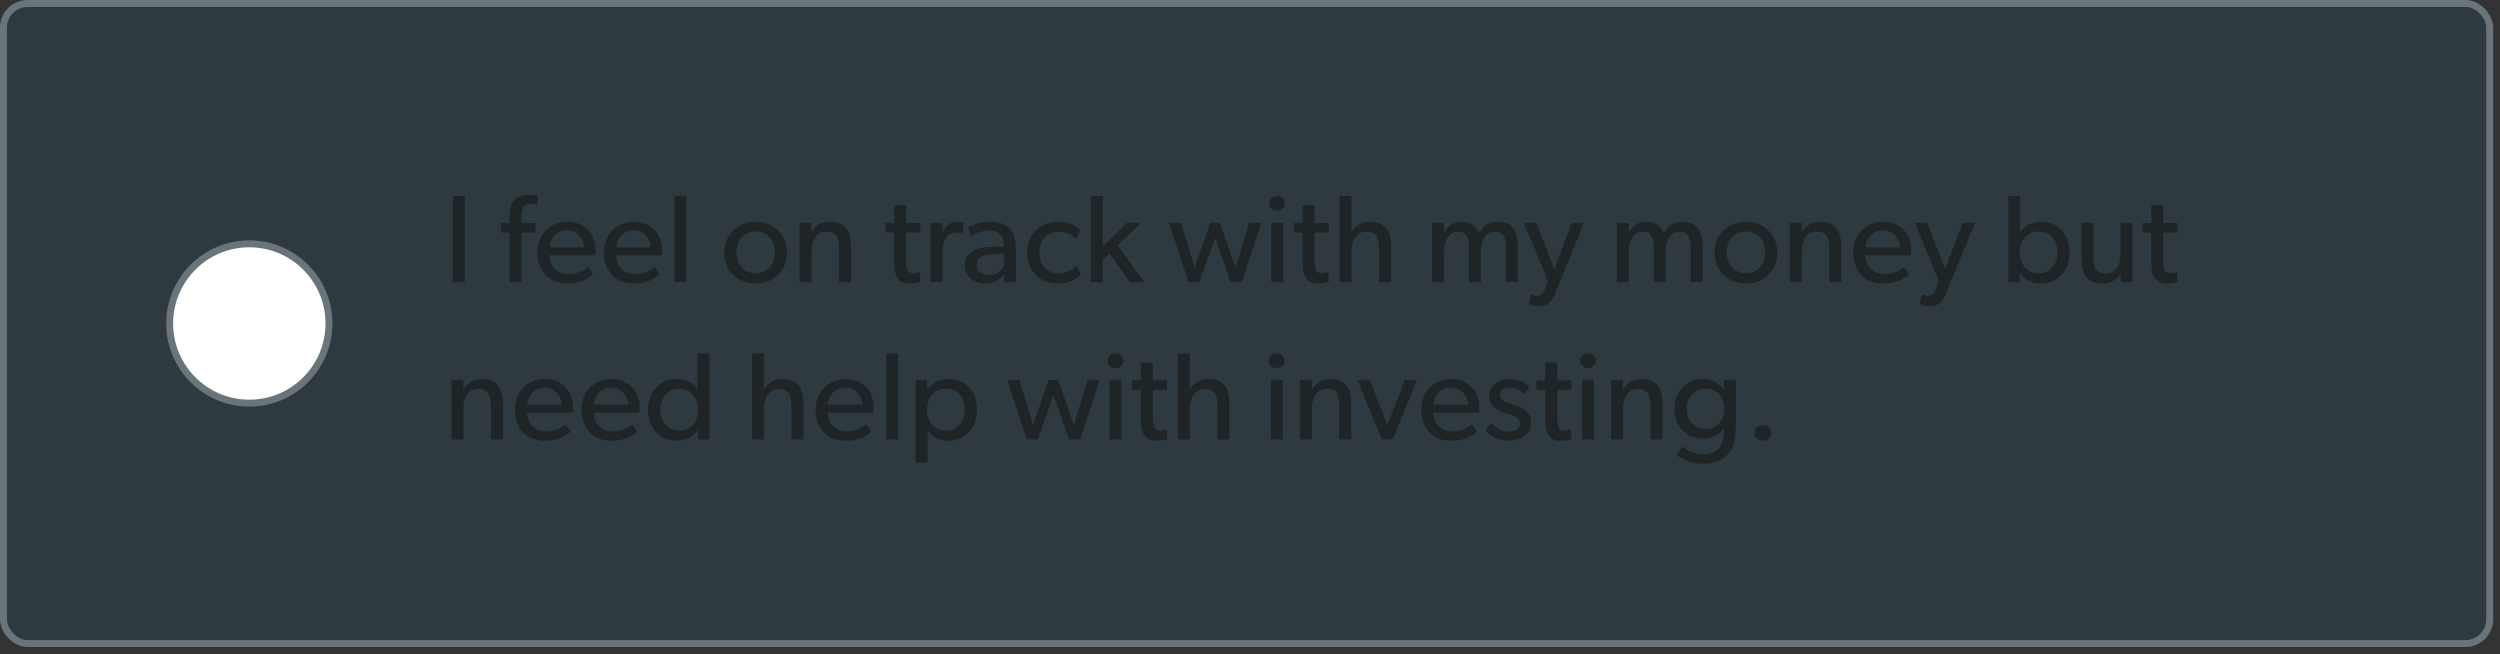
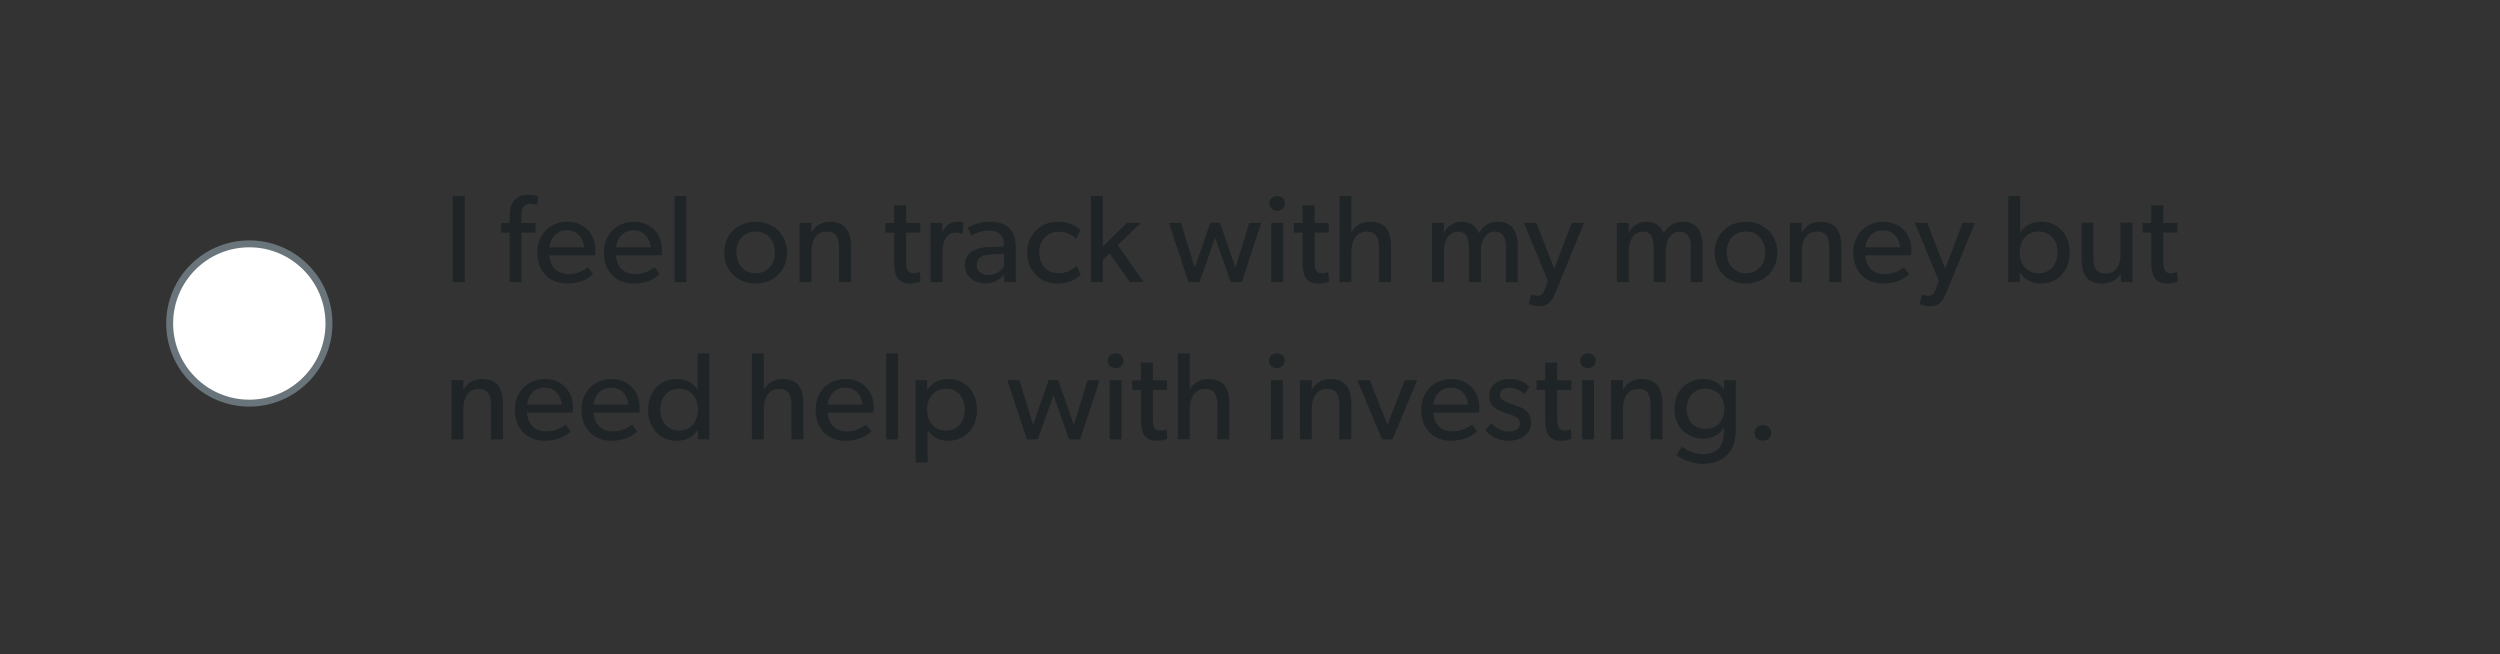
<svg xmlns="http://www.w3.org/2000/svg" width="302" height="79" fill="none">
  <rect width="100%" height="100%" fill="#333333" stroke="none" />
-   <rect x=".418" y=".418" width="300.336" height="77.32" rx="2.928" fill="#0073b9" fill-opacity=".1" />
  <g stroke="#69757a" stroke-width=".837">
-     <rect x=".418" y=".418" width="300.336" height="77.32" rx="2.928" />
    <circle cx="30.117" cy="39.078" r="9.621" fill="#fff" />
  </g>
  <path d="M56.147 34.078h-1.461v-10.39h1.461v10.39zm8.843-10.39l-.09 1.069s-.407-.135-.813-.135c-.949 0-1.099.708-1.099 1.521v.798h1.702v1.16h-1.702v5.978h-1.43V28.1h-1.024v-1.16h1.024v-.723c0-.934.181-1.536.482-1.912.316-.392.888-.783 1.717-.783s1.235.166 1.235.166zm6.934 6.52c0 .271-.045.632-.045.632h-5.511c.075 1.416.979 2.274 2.304 2.274 1.34 0 2.198-.723 2.364-.828l.602.828c-.09.075-1.009 1.129-3.147 1.129-2.123 0-3.584-1.476-3.584-3.75 0-2.259 1.641-3.704 3.629-3.704s3.388 1.416 3.388 3.418zm-1.37-.331c-.015-.798-.617-2.048-2.063-2.048-1.431 0-2.063 1.19-2.108 2.048h4.171zm9.414.331c0 .271-.045.632-.045.632h-5.512c.075 1.416.979 2.274 2.304 2.274 1.34 0 2.199-.723 2.364-.828l.602.828c-.09.075-1.009 1.129-3.147 1.129-2.123 0-3.584-1.476-3.584-3.75 0-2.259 1.641-3.704 3.629-3.704s3.388 1.416 3.388 3.418zm-1.37-.331c-.015-.798-.617-2.048-2.063-2.048-1.431 0-2.063 1.19-2.108 2.048h4.171zm4.311 4.201h-1.431v-10.39h1.431v10.39zm12.16-3.554c0 2.229-1.656 3.72-3.78 3.72-2.138 0-3.795-1.491-3.795-3.719 0-2.214 1.656-3.735 3.795-3.735 2.123 0 3.78 1.521 3.78 3.735zm-1.461-.045c0-1.4-.888-2.515-2.319-2.515-1.446 0-2.334 1.114-2.334 2.515 0 1.416.888 2.53 2.334 2.53 1.431 0 2.319-1.114 2.319-2.53zm9.19 3.599h-1.445v-3.991c0-1.205-.211-2.108-1.491-2.108-1.34 0-1.837 1.129-1.837 2.5v3.599h-1.446v-7.153h1.446l-.015 1.129h.045c.376-.708 1.144-1.265 2.183-1.265 2.033 0 2.56 1.34 2.56 3.057v4.231zm8.407-.075c-.377.166-.814.241-1.311.241-1.791 0-1.882-1.476-1.882-2.876V28.1h-1.054v-1.16h1.054v-2.138h1.446v2.138h1.716v1.16h-1.716v3.238c0 .602.015 1.009.181 1.31.135.226.331.361.737.361.422 0 .738-.166.738-.166l.091 1.16zm5.188-7.093l-.09 1.34h-.061a1.89 1.89 0 0 0-.783-.15c-1.295 0-1.611 1.37-1.611 2.409v3.569h-1.446v-7.153h1.446l-.015 1.099h.045c.347-.813.994-1.235 1.762-1.235a2.01 2.01 0 0 1 .753.12zm6.316 7.168h-1.4l-.015-.904c-.287.301-.964 1.069-2.274 1.069-1.325 0-2.47-.828-2.47-2.214 0-1.401 1.145-2.108 2.801-2.184l1.912-.075v-.286c0-1.084-.737-1.626-1.777-1.626s-1.912.467-2.153.617l-.437-.964a5.51 5.51 0 0 1 2.681-.723c2.093 0 3.132 1.054 3.132 3.132v4.156zm-1.431-3.433l-1.671.105c-1.16.06-1.626.557-1.626 1.235s.527 1.235 1.475 1.235c.934 0 1.551-.633 1.822-1.039v-1.536zm9.279 2.515c-.21.211-.948 1.084-2.861 1.084-1.927 0-3.614-1.446-3.614-3.735 0-2.304 1.762-3.719 3.659-3.719 1.913 0 2.696.934 2.771 1.024L130 28.868c-.241-.241-.873-.873-2.138-.873s-2.319.964-2.319 2.47.934 2.545 2.319 2.545c1.4 0 2.183-.904 2.183-.904l.512 1.054zm7.629.919H136.5l-2.455-3.463-.828.783v2.68h-1.431v-10.39h1.431v6.099l2.921-2.861h1.687l-2.801 2.695 3.162 4.457zm14.178-7.153L150 34.078h-1.325l-1.882-5.346-1.898 5.346h-1.325l-2.364-7.153h1.461l1.656 5.406 1.882-5.421h1.16l1.882 5.421 1.657-5.406h1.46zm2.858-2.349c0 .512-.392.889-.934.889-.557 0-.949-.377-.949-.889s.392-.888.949-.888c.542 0 .934.376.934.888zm-.211 9.502h-1.446v-7.153h1.446v7.153zm5.531-.075c-.376.166-.813.241-1.31.241-1.792 0-1.882-1.476-1.882-2.876V28.1h-1.054v-1.16h1.054v-2.138h1.445v2.138h1.717v1.16h-1.717v3.238c0 .602.015 1.009.181 1.31.136.226.331.361.738.361.422 0 .738-.166.738-.166l.09 1.16zm7.493.075h-1.446v-4.051c0-1.024-.166-2.048-1.476-2.048s-1.867 1.129-1.867 2.56v3.539h-1.431v-10.39h1.431v4.367h.03c.376-.708 1.16-1.265 2.199-1.265 2.063 0 2.56 1.325 2.56 3.027v4.262zm15.315 0h-1.43v-4.171c0-.828-.151-1.928-1.31-1.928-1.145 0-1.717 1.099-1.717 2.379v3.72h-1.446v-4.171c0-1.054-.256-1.928-1.295-1.928-1.144 0-1.717 1.099-1.717 2.379v3.72h-1.445v-7.153h1.445l-.015 1.129h.046a2.36 2.36 0 0 1 2.063-1.265c1.054 0 1.792.482 2.123 1.416.482-.904 1.265-1.416 2.274-1.416 1.912 0 2.424 1.4 2.424 2.951v4.337zm8.007-7.153l-3.449 8.403c-.497 1.235-1.084 1.656-1.882 1.656s-1.355-.256-1.355-.256l.286-1.175s.391.166.753.166c.587 0 .738-.316.933-.843l.347-.949-2.907-7.017 1.506.015 2.169 5.557 2.108-5.572 1.491.015zm14.316 7.153h-1.43v-4.171c0-.828-.151-1.928-1.31-1.928-1.145 0-1.717 1.099-1.717 2.379v3.72h-1.446v-4.171c0-1.054-.256-1.928-1.295-1.928-1.144 0-1.716 1.099-1.716 2.379v3.72h-1.446v-7.153h1.446l-.015 1.129h.045a2.36 2.36 0 0 1 2.063-1.265c1.054 0 1.792.482 2.123 1.416.482-.904 1.265-1.416 2.274-1.416 1.912 0 2.424 1.4 2.424 2.951v4.337zm9.027-3.554c0 2.229-1.657 3.72-3.78 3.72-2.138 0-3.795-1.491-3.795-3.719 0-2.214 1.657-3.735 3.795-3.735 2.123 0 3.78 1.521 3.78 3.735zm-1.461-.045c0-1.4-.889-2.515-2.319-2.515-1.446 0-2.334 1.114-2.334 2.515 0 1.416.888 2.53 2.334 2.53 1.43 0 2.319-1.114 2.319-2.53zm9.19 3.599h-1.446v-3.991c0-1.205-.21-2.108-1.49-2.108-1.341 0-1.838 1.129-1.838 2.5v3.599h-1.445v-7.153h1.445l-.015 1.129h.046c.376-.708 1.144-1.265 2.183-1.265 2.033 0 2.56 1.34 2.56 3.057v4.231zm8.463-3.87c0 .271-.045.632-.045.632h-5.511c.075 1.416.978 2.274 2.304 2.274 1.34 0 2.198-.723 2.364-.828l.602.828c-.09.075-1.009 1.129-3.147 1.129-2.123 0-3.584-1.476-3.584-3.75 0-2.259 1.641-3.704 3.629-3.704s3.388 1.416 3.388 3.418zm-1.37-.331c-.015-.798-.617-2.048-2.063-2.048-1.431 0-2.063 1.19-2.108 2.048h4.171zm9.055-2.951l-3.449 8.403c-.497 1.235-1.084 1.656-1.882 1.656s-1.355-.256-1.355-.256l.286-1.175s.391.166.753.166c.587 0 .737-.316.933-.843l.347-.949-2.907-7.017 1.506.015 2.169 5.557 2.108-5.572 1.491.015zm11.44 3.569c0 2.123-1.355 3.75-3.478 3.75-1.039 0-1.928-.422-2.515-1.295h-.03v1.129h-1.386v-10.39h1.431v4.352h.03c.512-.783 1.37-1.25 2.5-1.25 2.093 0 3.448 1.596 3.448 3.704zm-1.476-.015c0-1.431-.843-2.515-2.273-2.515s-2.289 1.084-2.289 2.515.858 2.53 2.289 2.53 2.273-1.099 2.273-2.53zm9.061 3.599h-1.401l-.015-1.024c-.391.693-1.204 1.19-2.213 1.19-1.988 0-2.515-1.265-2.515-3.042V26.91h1.431v4.232c0 .979.21 1.897 1.49 1.897 1.265 0 1.777-1.084 1.777-2.289v-3.84h1.446v7.168zm5.468-.075c-.376.166-.813.241-1.31.241-1.792 0-1.882-1.476-1.882-2.876V28.1h-1.054v-1.16h1.054v-2.138h1.445v2.138h1.717v1.16h-1.717v3.238c0 .602.015 1.009.181 1.31.136.226.331.361.738.361.422 0 .738-.166.738-.166l.09 1.16zM60.755 53.078h-1.446v-3.99c0-1.205-.211-2.108-1.491-2.108-1.34 0-1.837 1.129-1.837 2.5v3.599h-1.446v-7.153h1.446l-.015 1.129h.045c.376-.708 1.144-1.265 2.183-1.265 2.033 0 2.56 1.34 2.56 3.057v4.231zm8.463-3.87c0 .271-.045.632-.045.632h-5.511c.075 1.416.979 2.274 2.304 2.274 1.34 0 2.199-.723 2.364-.828l.602.828c-.09.075-1.009 1.129-3.147 1.129-2.123 0-3.584-1.476-3.584-3.75 0-2.259 1.641-3.704 3.629-3.704s3.388 1.416 3.388 3.418zm-1.37-.331c-.015-.798-.617-2.048-2.063-2.048-1.43 0-2.063 1.19-2.108 2.048h4.171zm9.414.331c0 .271-.045.632-.045.632h-5.511c.075 1.416.979 2.274 2.304 2.274 1.34 0 2.199-.723 2.364-.828l.602.828c-.09.075-1.009 1.129-3.147 1.129-2.123 0-3.584-1.476-3.584-3.75 0-2.259 1.641-3.704 3.629-3.704s3.388 1.416 3.388 3.418zm-1.37-.331c-.015-.798-.617-2.048-2.063-2.048-1.43 0-2.063 1.19-2.108 2.048h4.171zm9.806 4.201h-1.385v-1.144h-.03c-.587.873-1.476 1.31-2.515 1.31-2.123 0-3.478-1.626-3.478-3.75 0-2.108 1.355-3.704 3.448-3.704 1.16 0 2.003.512 2.5 1.25h.03v-4.352h1.431v10.39zm-1.385-3.599c0-1.431-.843-2.515-2.274-2.515s-2.274 1.084-2.274 2.515.843 2.53 2.274 2.53 2.274-1.099 2.274-2.53zm12.738 3.599h-1.446v-4.051c0-1.024-.166-2.048-1.476-2.048s-1.867 1.129-1.867 2.56v3.539h-1.431v-10.39h1.431v4.367h.03c.376-.708 1.159-1.265 2.198-1.265 2.063 0 2.56 1.325 2.56 3.027v4.262zm8.491-3.87c0 .271-.045.632-.045.632h-5.512c.076 1.416.979 2.274 2.304 2.274 1.341 0 2.199-.723 2.365-.828l.602.828c-.09.075-1.009 1.129-3.147 1.129-2.124 0-3.584-1.476-3.584-3.75 0-2.259 1.641-3.704 3.629-3.704s3.388 1.416 3.388 3.418zm-1.37-.331c-.015-.798-.618-2.048-2.063-2.048-1.431 0-2.063 1.19-2.109 2.048h4.172zm4.311 4.201h-1.431v-10.39h1.431v10.39zm9.537-3.584c0 2.123-1.356 3.75-3.479 3.75-1.129 0-1.958-.482-2.47-1.28l-.015-.015v3.93h-1.445v-9.954h1.385v1.129h.03a3.03 3.03 0 0 1 2.545-1.265c2.108 0 3.449 1.581 3.449 3.704zm-1.476-.015c0-1.431-.843-2.515-2.274-2.515s-2.274 1.084-2.274 2.515.843 2.53 2.274 2.53 2.274-1.099 2.274-2.53zm16.292-3.554l-2.364 7.153h-1.325l-1.883-5.346-1.897 5.346h-1.325l-2.364-7.153h1.46l1.657 5.406 1.882-5.421h1.16l1.882 5.421 1.656-5.406h1.461zm2.857-2.349c0 .512-.391.889-.933.889-.557 0-.949-.377-.949-.889s.392-.888.949-.888c.542 0 .933.376.933.888zm-.21 9.502h-1.446v-7.153h1.446v7.153zm5.531-.075c-.376.166-.813.241-1.31.241-1.792 0-1.882-1.476-1.882-2.876V47.1h-1.055v-1.16h1.055v-2.138h1.445v2.138h1.717v1.16h-1.717v3.238c0 .602.015 1.009.181 1.31.135.226.331.361.738.361.421 0 .738-.166.738-.166l.09 1.16zm7.492.075h-1.445v-4.051c0-1.024-.166-2.048-1.476-2.048s-1.867 1.129-1.867 2.56v3.539h-1.431v-10.39h1.431v4.367h.03c.376-.708 1.159-1.265 2.198-1.265 2.063 0 2.56 1.325 2.56 3.027v4.262zm6.672-9.502c0 .512-.391.889-.933.889-.557 0-.949-.377-.949-.889s.392-.888.949-.888c.542 0 .933.376.933.888zm-.21 9.502h-1.446v-7.153h1.446v7.153zm8.272 0h-1.446v-3.99c0-1.205-.211-2.108-1.491-2.108-1.34 0-1.837 1.129-1.837 2.5v3.599h-1.446v-7.153h1.446l-.015 1.129h.045c.377-.708 1.145-1.265 2.184-1.265 2.033 0 2.56 1.34 2.56 3.057v4.231zm7.956-7.153l-2.981 7.153h-1.265l-2.982-7.153h1.506l2.123 5.391 2.108-5.391h1.491zm7.507 3.283c0 .271-.045.632-.045.632h-5.512c.075 1.416.979 2.274 2.304 2.274 1.34 0 2.199-.723 2.364-.828l.603.828c-.091.075-1.009 1.129-3.148 1.129-2.123 0-3.584-1.476-3.584-3.75 0-2.259 1.642-3.704 3.63-3.704s3.388 1.416 3.388 3.418zm-1.371-.331c-.015-.798-.617-2.048-2.063-2.048-1.43 0-2.063 1.19-2.108 2.048h4.171zm7.625 2.108c0 1.536-1.341 2.259-2.726 2.259-1.205 0-2.184-.497-2.786-1.28l.693-.843c.602.633 1.445 1.024 2.108 1.024s1.37-.241 1.37-1.024-1.129-1.024-1.611-1.19c-1.054-.361-2.108-.738-2.108-2.093 0-1.325 1.144-2.048 2.409-2.048s1.988.452 2.44.934l-.603.888c-.421-.437-1.114-.768-1.807-.768s-1.144.301-1.144.888.693.843 1.4 1.069l.964.346c.798.331 1.401.904 1.401 1.837zm4.895 2.018c-.377.166-.814.241-1.311.241-1.792 0-1.882-1.476-1.882-2.876V47.1h-1.054v-1.16h1.054v-2.138h1.446v2.138h1.716v1.16h-1.716v3.238c0 .602.015 1.009.18 1.31.136.226.332.361.738.361.422 0 .738-.166.738-.166l.091 1.16zm2.914-9.427c0 .512-.391.889-.934.889-.557 0-.948-.377-.948-.889s.391-.888.948-.888c.543 0 .934.376.934.888zm-.211 9.502h-1.445v-7.153h1.445v7.153zm8.272 0h-1.445v-3.99c0-1.205-.211-2.108-1.491-2.108-1.34 0-1.837 1.129-1.837 2.5v3.599h-1.446v-7.153h1.446l-.015 1.129h.045c.376-.708 1.144-1.265 2.183-1.265 2.033 0 2.56 1.34 2.56 3.057v4.231zm8.855-1.506c0 1.581-.256 2.455-.783 3.087-.527.648-1.415 1.37-3.192 1.37-1.762 0-2.982-.919-3.193-1.069l.678-1.009c.376.331 1.491.903 2.56.903 1.822 0 2.5-1.099 2.5-2.786v-.361h-.031c-.481.723-1.295 1.28-2.499 1.28-1.837 0-3.449-1.325-3.449-3.599s1.612-3.599 3.449-3.599c1.25 0 2.078.602 2.499 1.265h.046l-.015-1.129h1.43v5.647zm-1.385-2.183c0-1.355-.798-2.44-2.274-2.44-1.461 0-2.274 1.084-2.274 2.44s.813 2.424 2.274 2.424c1.476 0 2.274-1.069 2.274-2.424zm5.658 2.906c0 .572-.421.934-.994.934-.587 0-1.008-.361-1.008-.934 0-.587.421-.949 1.008-.949.573 0 .994.361.994.949z" fill="#1f2426" />
</svg>